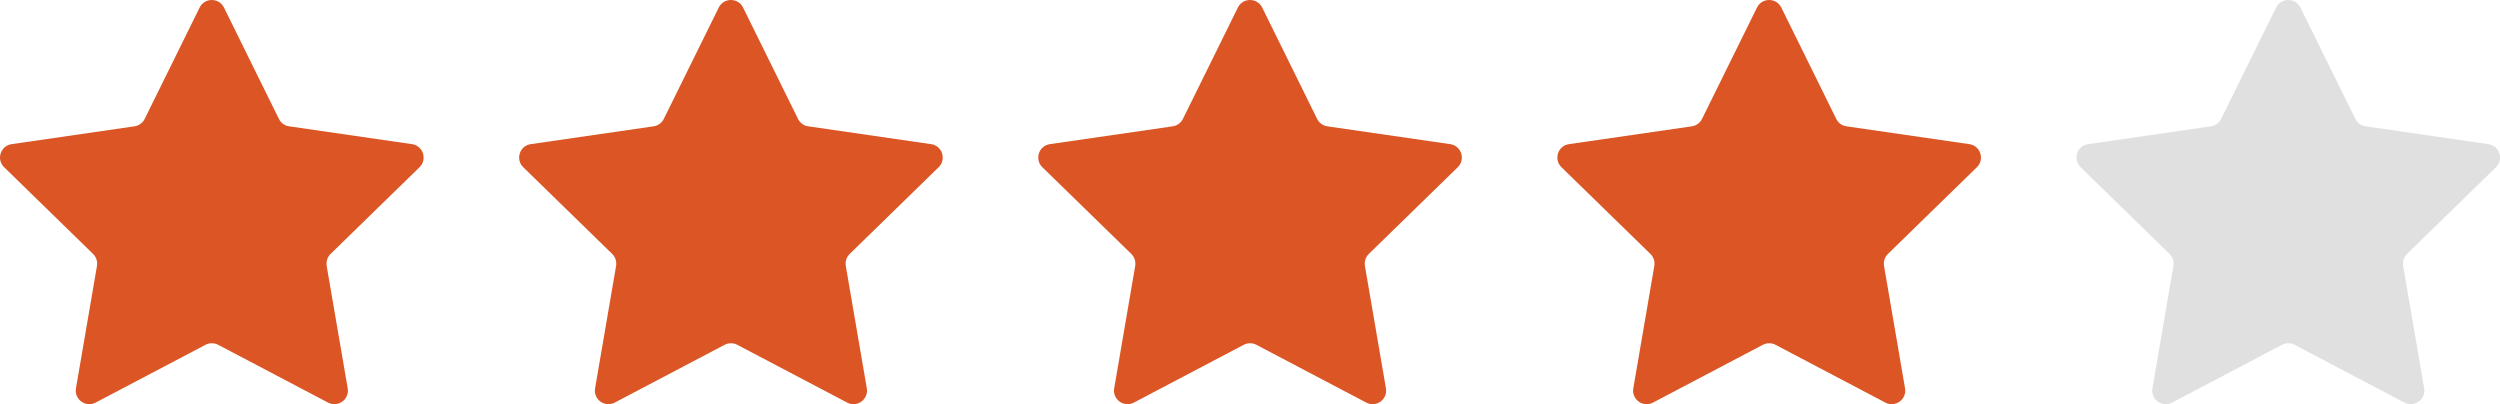
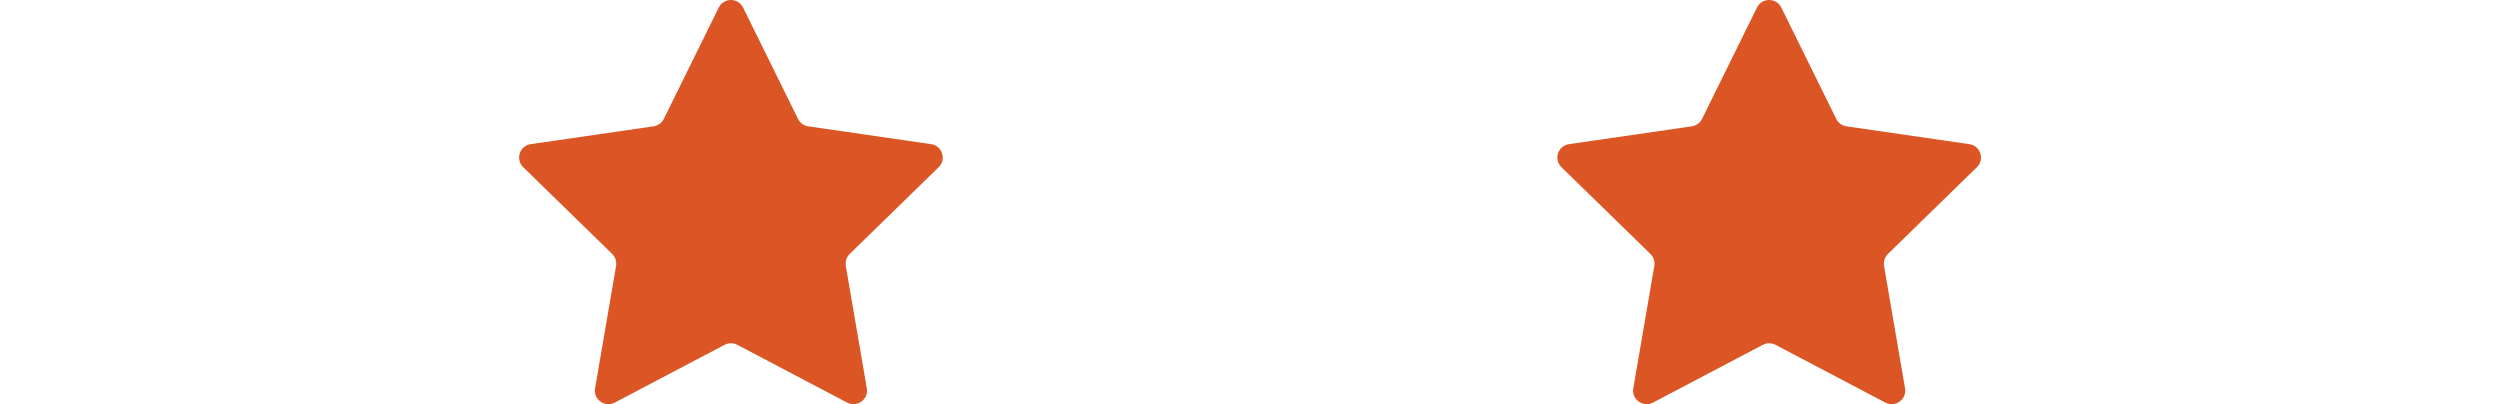
<svg xmlns="http://www.w3.org/2000/svg" id="Layer_1" viewBox="0 0 447.3 72.31">
-   <path d="M73.71,25.79l-21.99-3.19c-.79-.11-1.47-.61-1.82-1.33L40.07,1.35c-.89-1.8-3.46-1.8-4.35,0l-9.83,19.92c-.35.72-1.04,1.21-1.82,1.33l-21.99,3.19c-1.99.29-2.78,2.73-1.34,4.13l15.91,15.51c.57.56.83,1.36.7,2.15l-3.76,21.9c-.34,1.98,1.74,3.49,3.52,2.55l19.66-10.34c.71-.37,1.55-.37,2.26,0l19.66,10.34c1.78.93,3.86-.57,3.52-2.55l-3.76-21.9c-.13-.79.13-1.59.7-2.15l15.91-15.51c1.44-1.4.64-3.84-1.34-4.13Z" style="fill:#db5525;" />
  <path d="M166.59,25.79l-21.99-3.19c-.79-.11-1.47-.61-1.82-1.33l-9.83-19.92c-.89-1.8-3.46-1.8-4.35,0l-9.83,19.92c-.35.72-1.04,1.21-1.82,1.33l-21.99,3.19c-1.99.29-2.78,2.73-1.34,4.13l15.91,15.51c.57.56.83,1.36.7,2.15l-3.76,21.9c-.34,1.98,1.74,3.49,3.52,2.55l19.66-10.34c.71-.37,1.55-.37,2.26,0l19.66,10.34c1.78.93,3.86-.57,3.52-2.55l-3.76-21.9c-.13-.79.13-1.59.7-2.15l15.91-15.51c1.44-1.4.64-3.84-1.34-4.13Z" style="fill:#db5525;" />
-   <path d="M259.47,25.79l-21.99-3.19c-.79-.11-1.47-.61-1.82-1.33l-9.83-19.92c-.89-1.8-3.46-1.8-4.35,0l-9.83,19.92c-.35.72-1.04,1.21-1.82,1.33l-21.99,3.19c-1.99.29-2.78,2.73-1.34,4.13l15.91,15.51c.57.56.83,1.36.7,2.15l-3.76,21.9c-.34,1.98,1.74,3.49,3.52,2.55l19.66-10.34c.71-.37,1.55-.37,2.26,0l19.66,10.34c1.78.93,3.86-.57,3.52-2.55l-3.76-21.9c-.13-.79.13-1.59.7-2.15l15.91-15.51c1.44-1.4.64-3.84-1.34-4.13Z" style="fill:#db5525;" />
  <path d="M352.35,25.79l-21.99-3.19c-.79-.11-1.47-.61-1.82-1.33l-9.83-19.92c-.89-1.8-3.46-1.8-4.35,0l-9.83,19.92c-.35.72-1.04,1.21-1.82,1.33l-21.99,3.19c-1.99.29-2.78,2.73-1.34,4.13l15.91,15.51c.57.56.83,1.36.7,2.15l-3.76,21.9c-.34,1.98,1.74,3.49,3.52,2.55l19.66-10.34c.71-.37,1.55-.37,2.26,0l19.66,10.34c1.78.93,3.86-.57,3.52-2.55l-3.76-21.9c-.13-.79.13-1.59.7-2.15l15.91-15.51c1.44-1.4.64-3.84-1.34-4.13Z" style="fill:#db5525;" />
-   <path d="M445.23,25.79l-21.99-3.19c-.79-.11-1.47-.61-1.82-1.33l-9.83-19.92c-.89-1.8-3.46-1.8-4.35,0l-9.83,19.92c-.35.72-1.04,1.21-1.82,1.33l-21.99,3.19c-1.99.29-2.78,2.73-1.34,4.13l15.91,15.51c.57.56.83,1.36.7,2.15l-3.76,21.9c-.34,1.98,1.74,3.49,3.52,2.55l19.66-10.34c.71-.37,1.55-.37,2.26,0l19.66,10.34c1.78.93,3.86-.57,3.52-2.55l-3.76-21.9c-.13-.79.13-1.59.7-2.15l15.91-15.51c1.44-1.4.64-3.84-1.34-4.13Z" style="fill:#e0e0e0;" />
</svg>